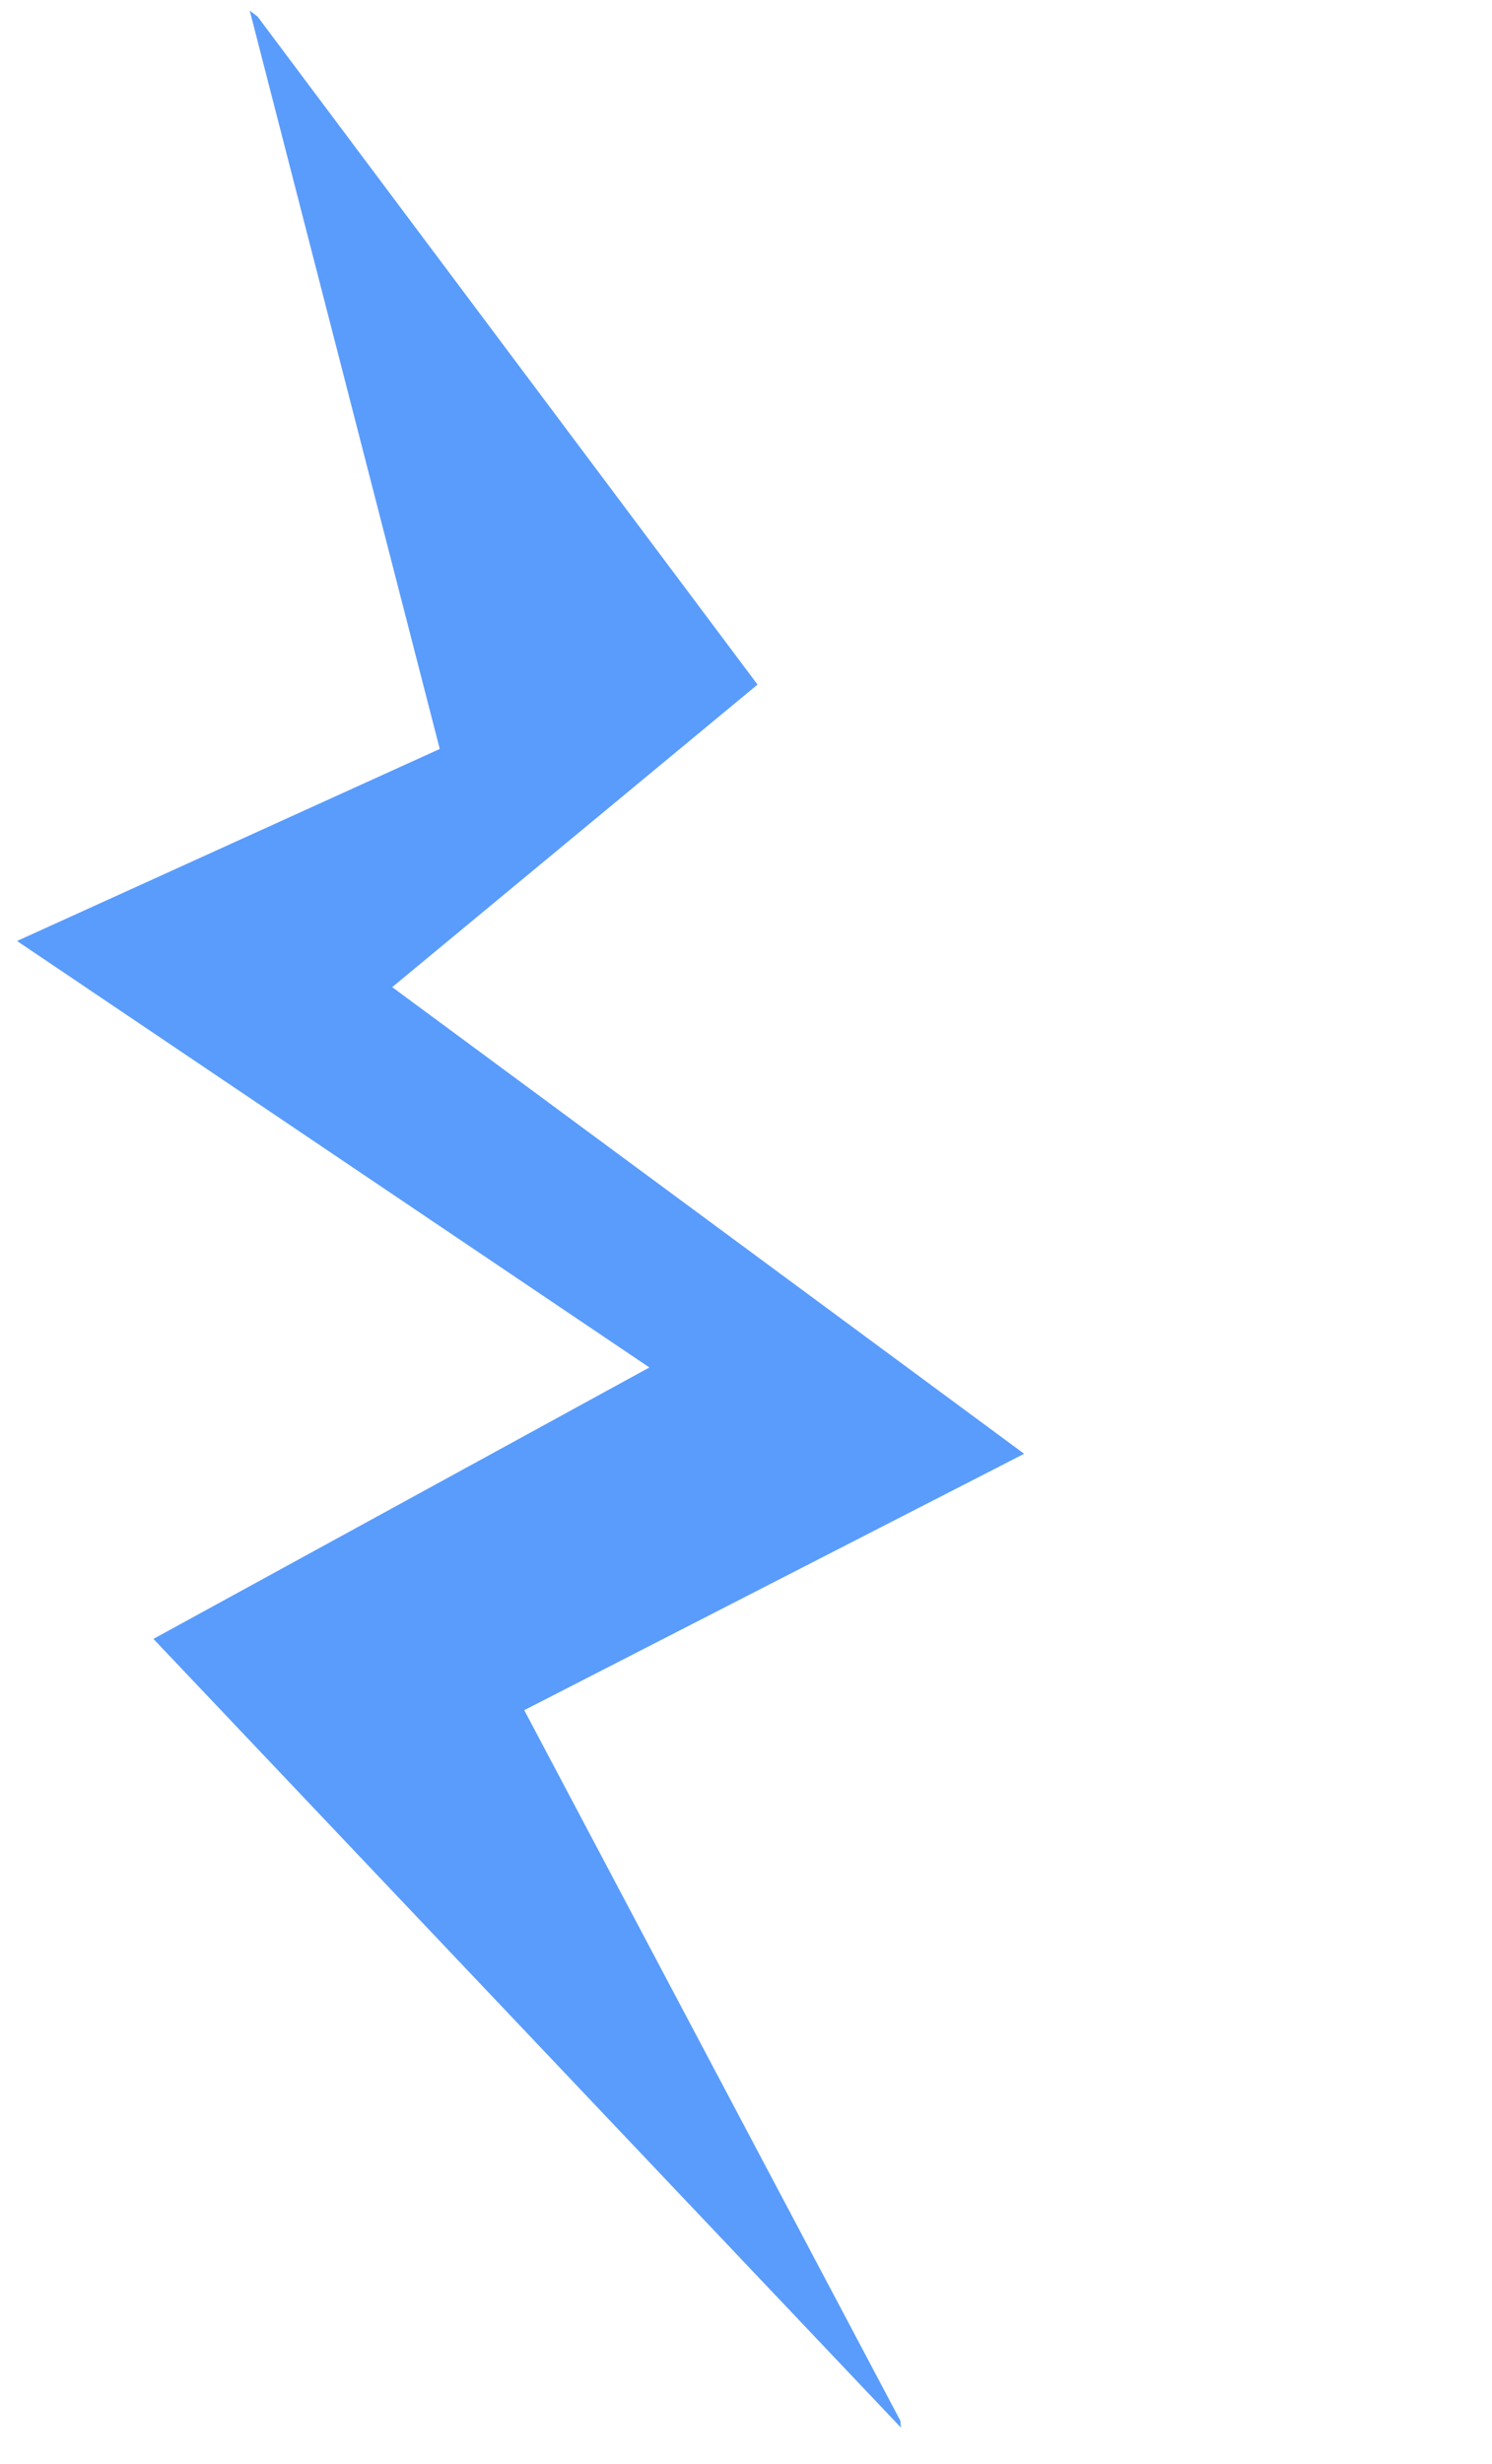
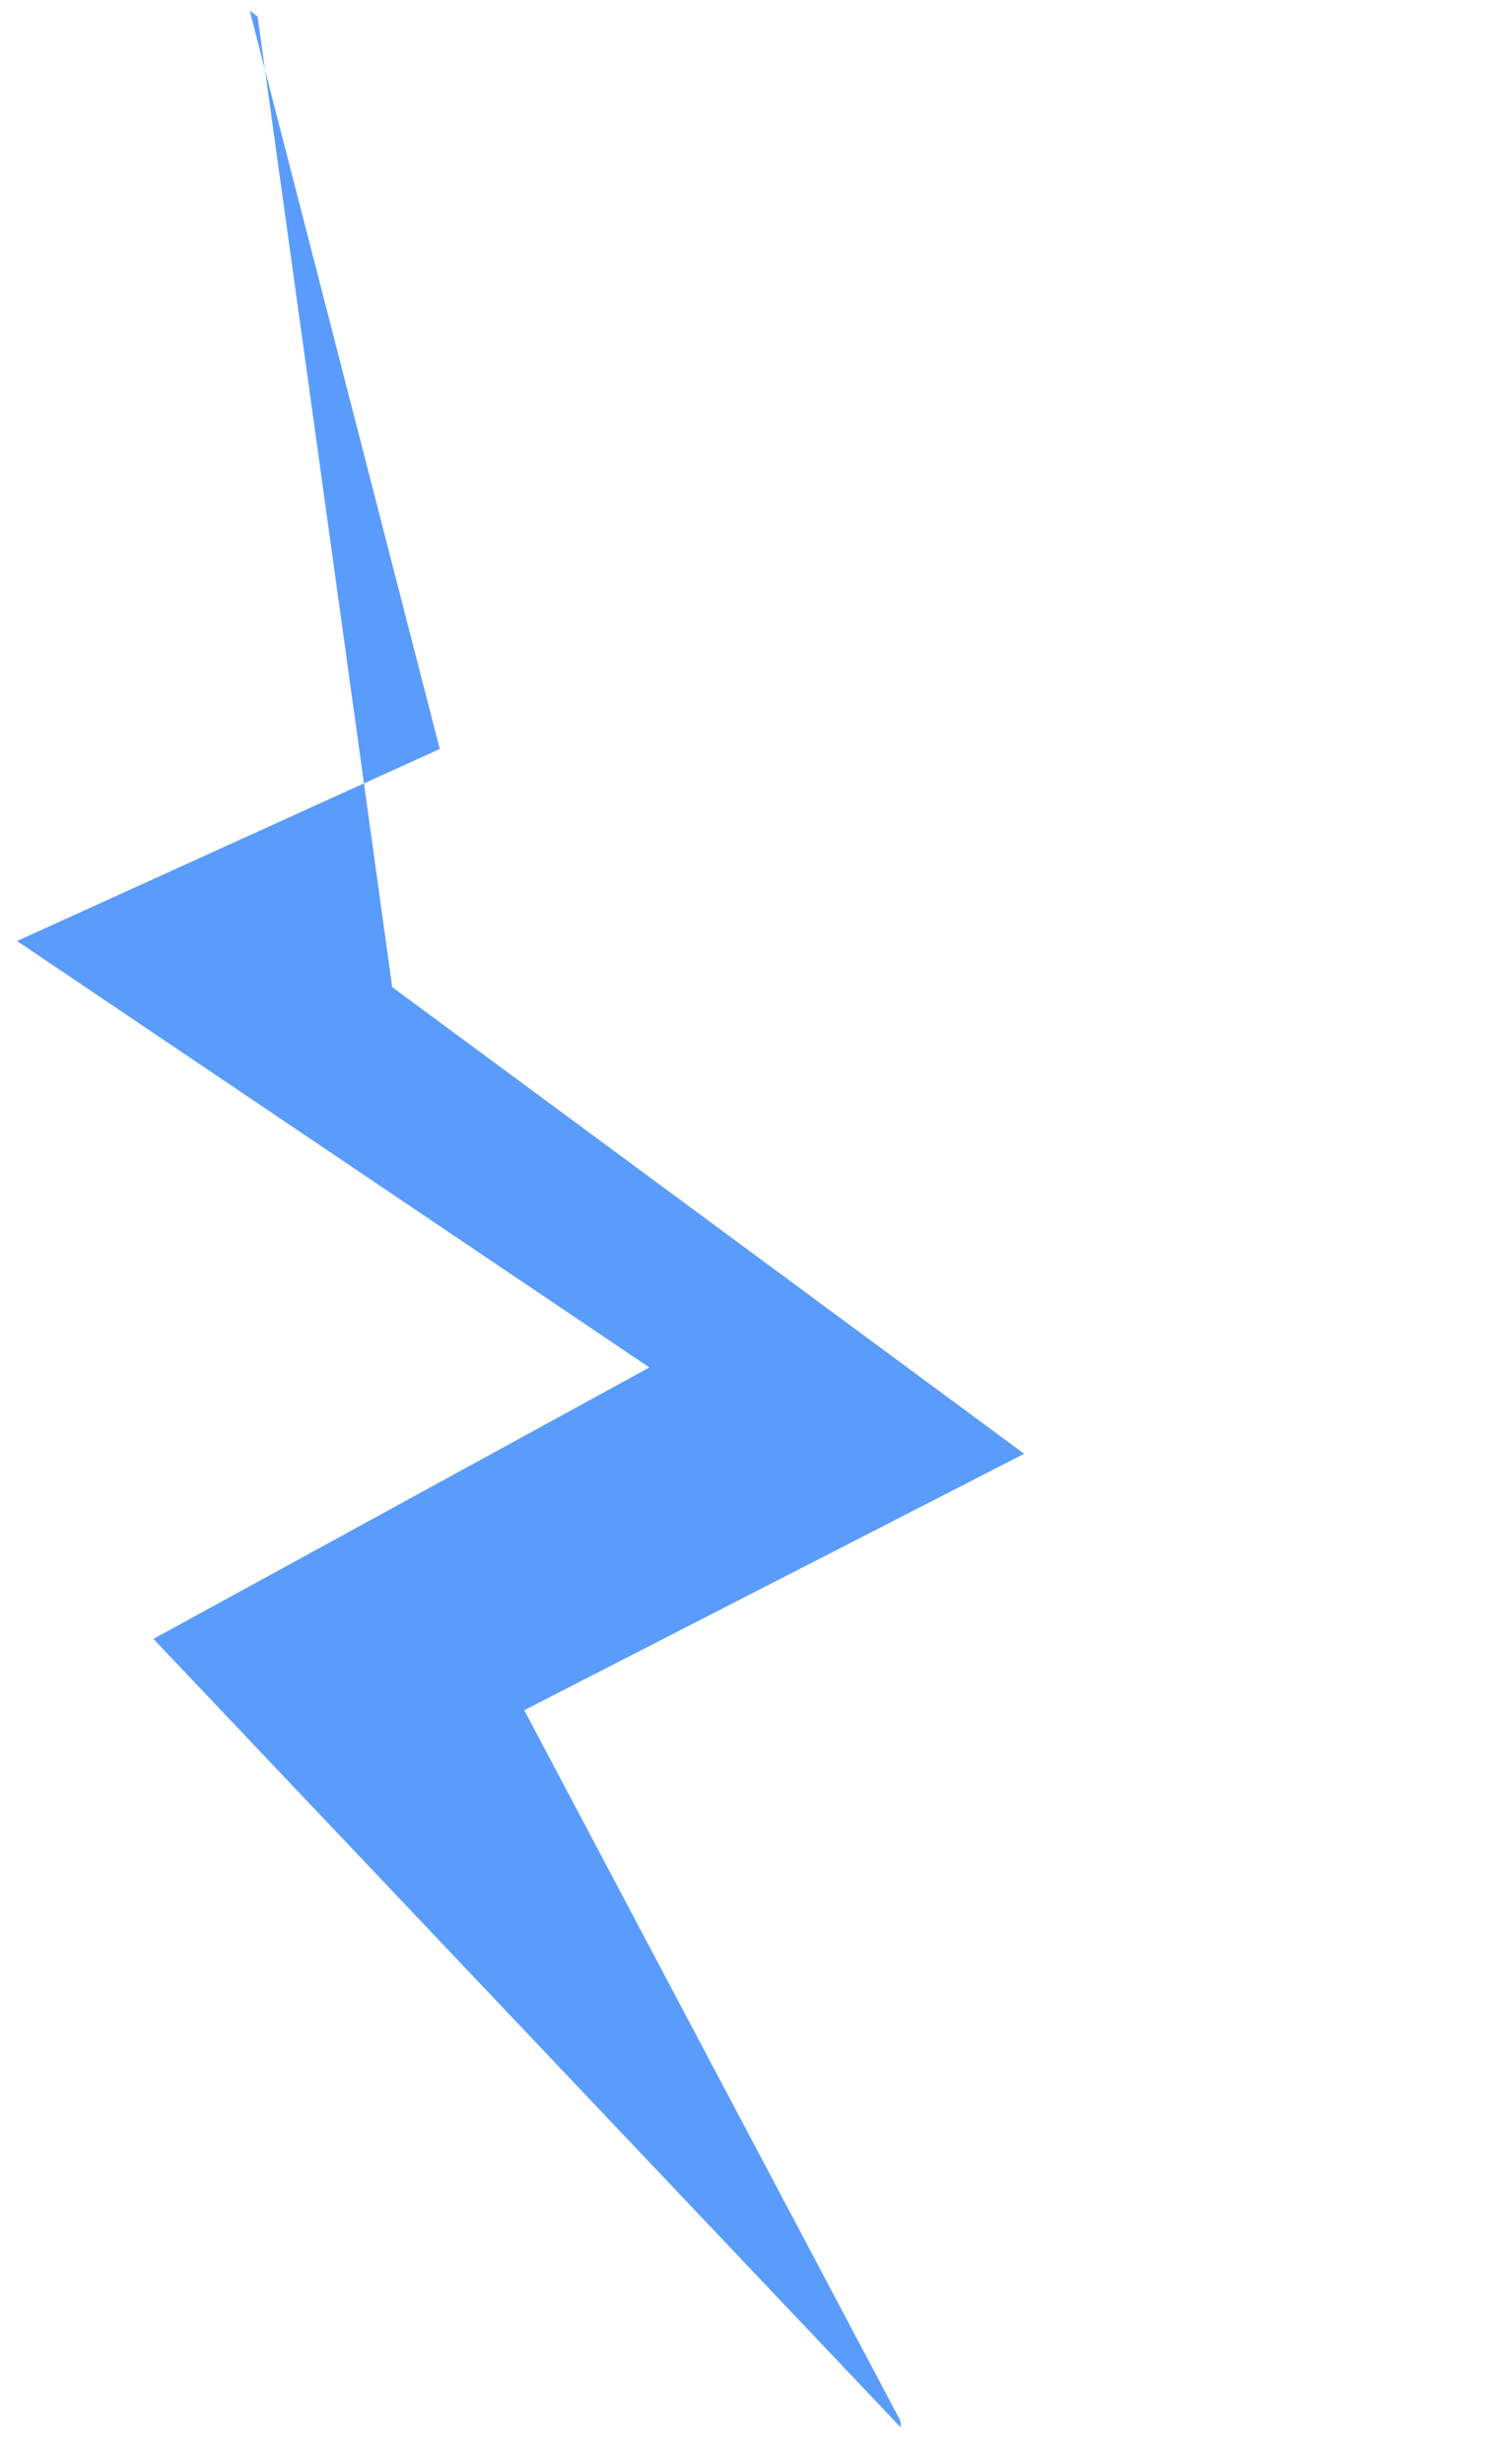
<svg xmlns="http://www.w3.org/2000/svg" width="582" height="961" viewBox="0 0 582 961" fill="none">
-   <path fill-rule="evenodd" clip-rule="evenodd" d="M100.483 6.484L295.5 267L153 385L399.5 567L204.5 667L351.213 944.124L351.42 946.797L59.846 639.193L253.315 533.333L6.648 367.004L171.539 292.102L97.416 4.132L100.483 6.484Z" fill="#5A9CFB" />
+   <path fill-rule="evenodd" clip-rule="evenodd" d="M100.483 6.484L153 385L399.5 567L204.5 667L351.213 944.124L351.42 946.797L59.846 639.193L253.315 533.333L6.648 367.004L171.539 292.102L97.416 4.132L100.483 6.484Z" fill="#5A9CFB" />
</svg>